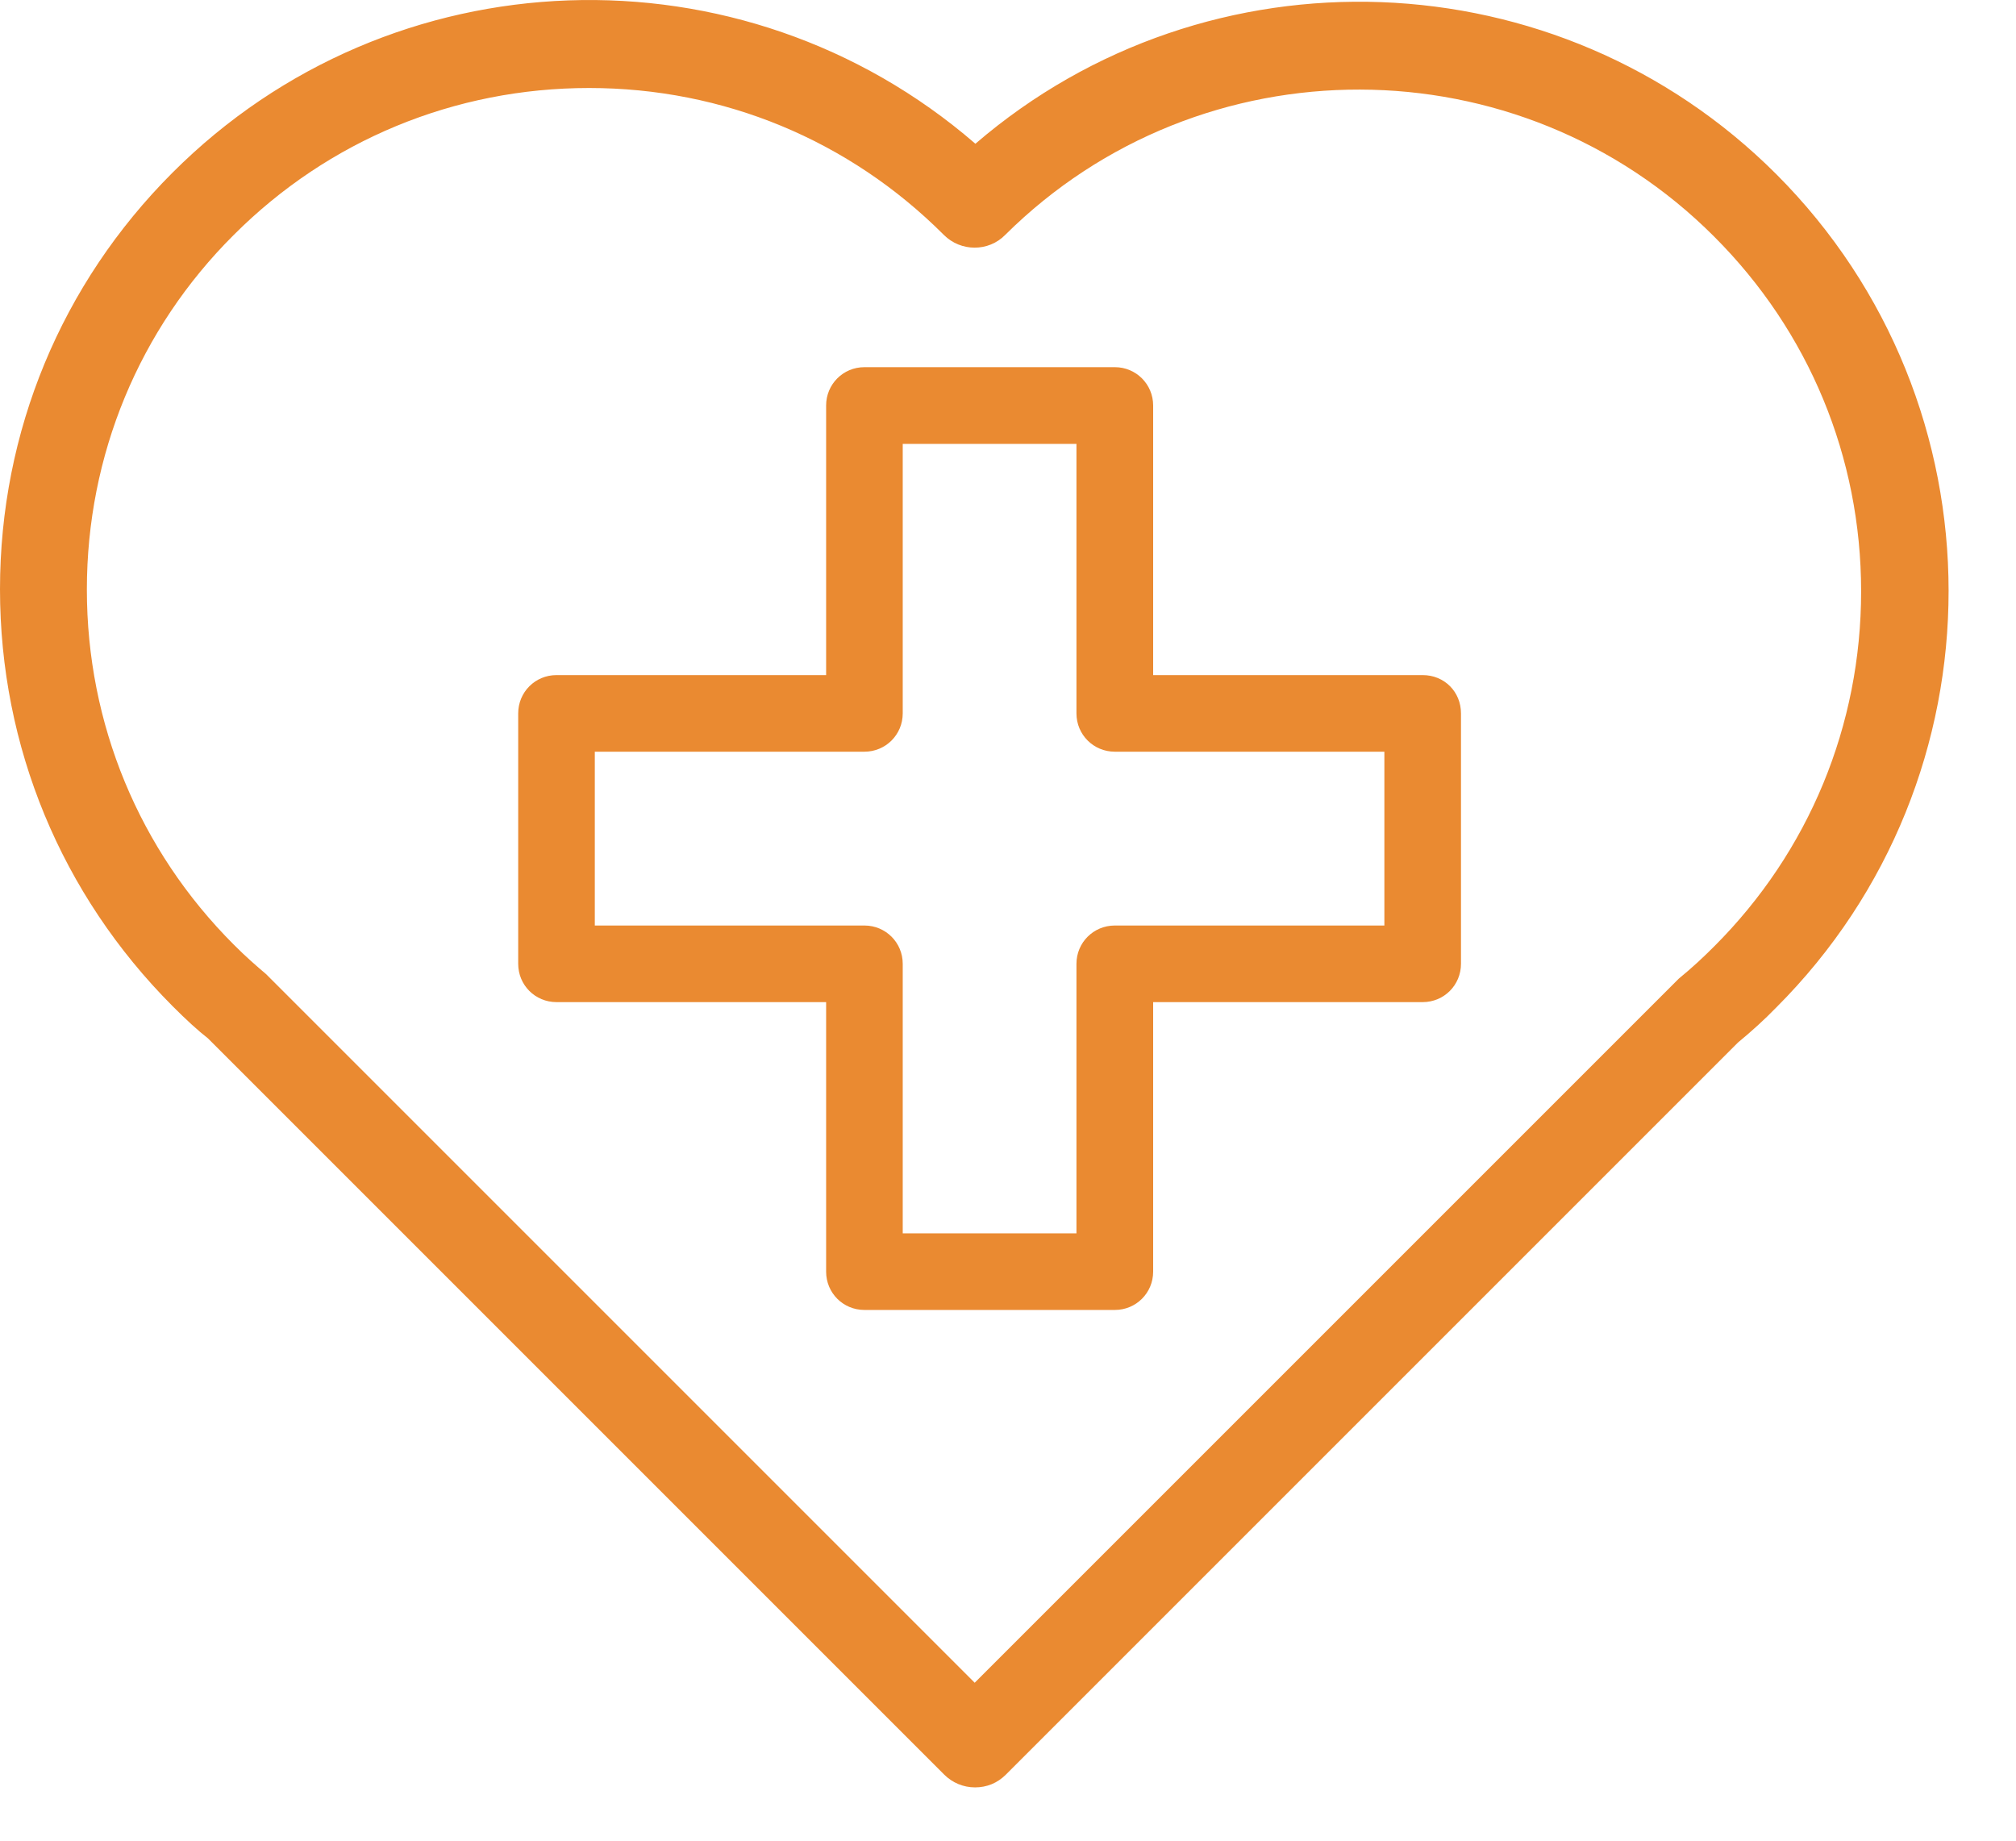
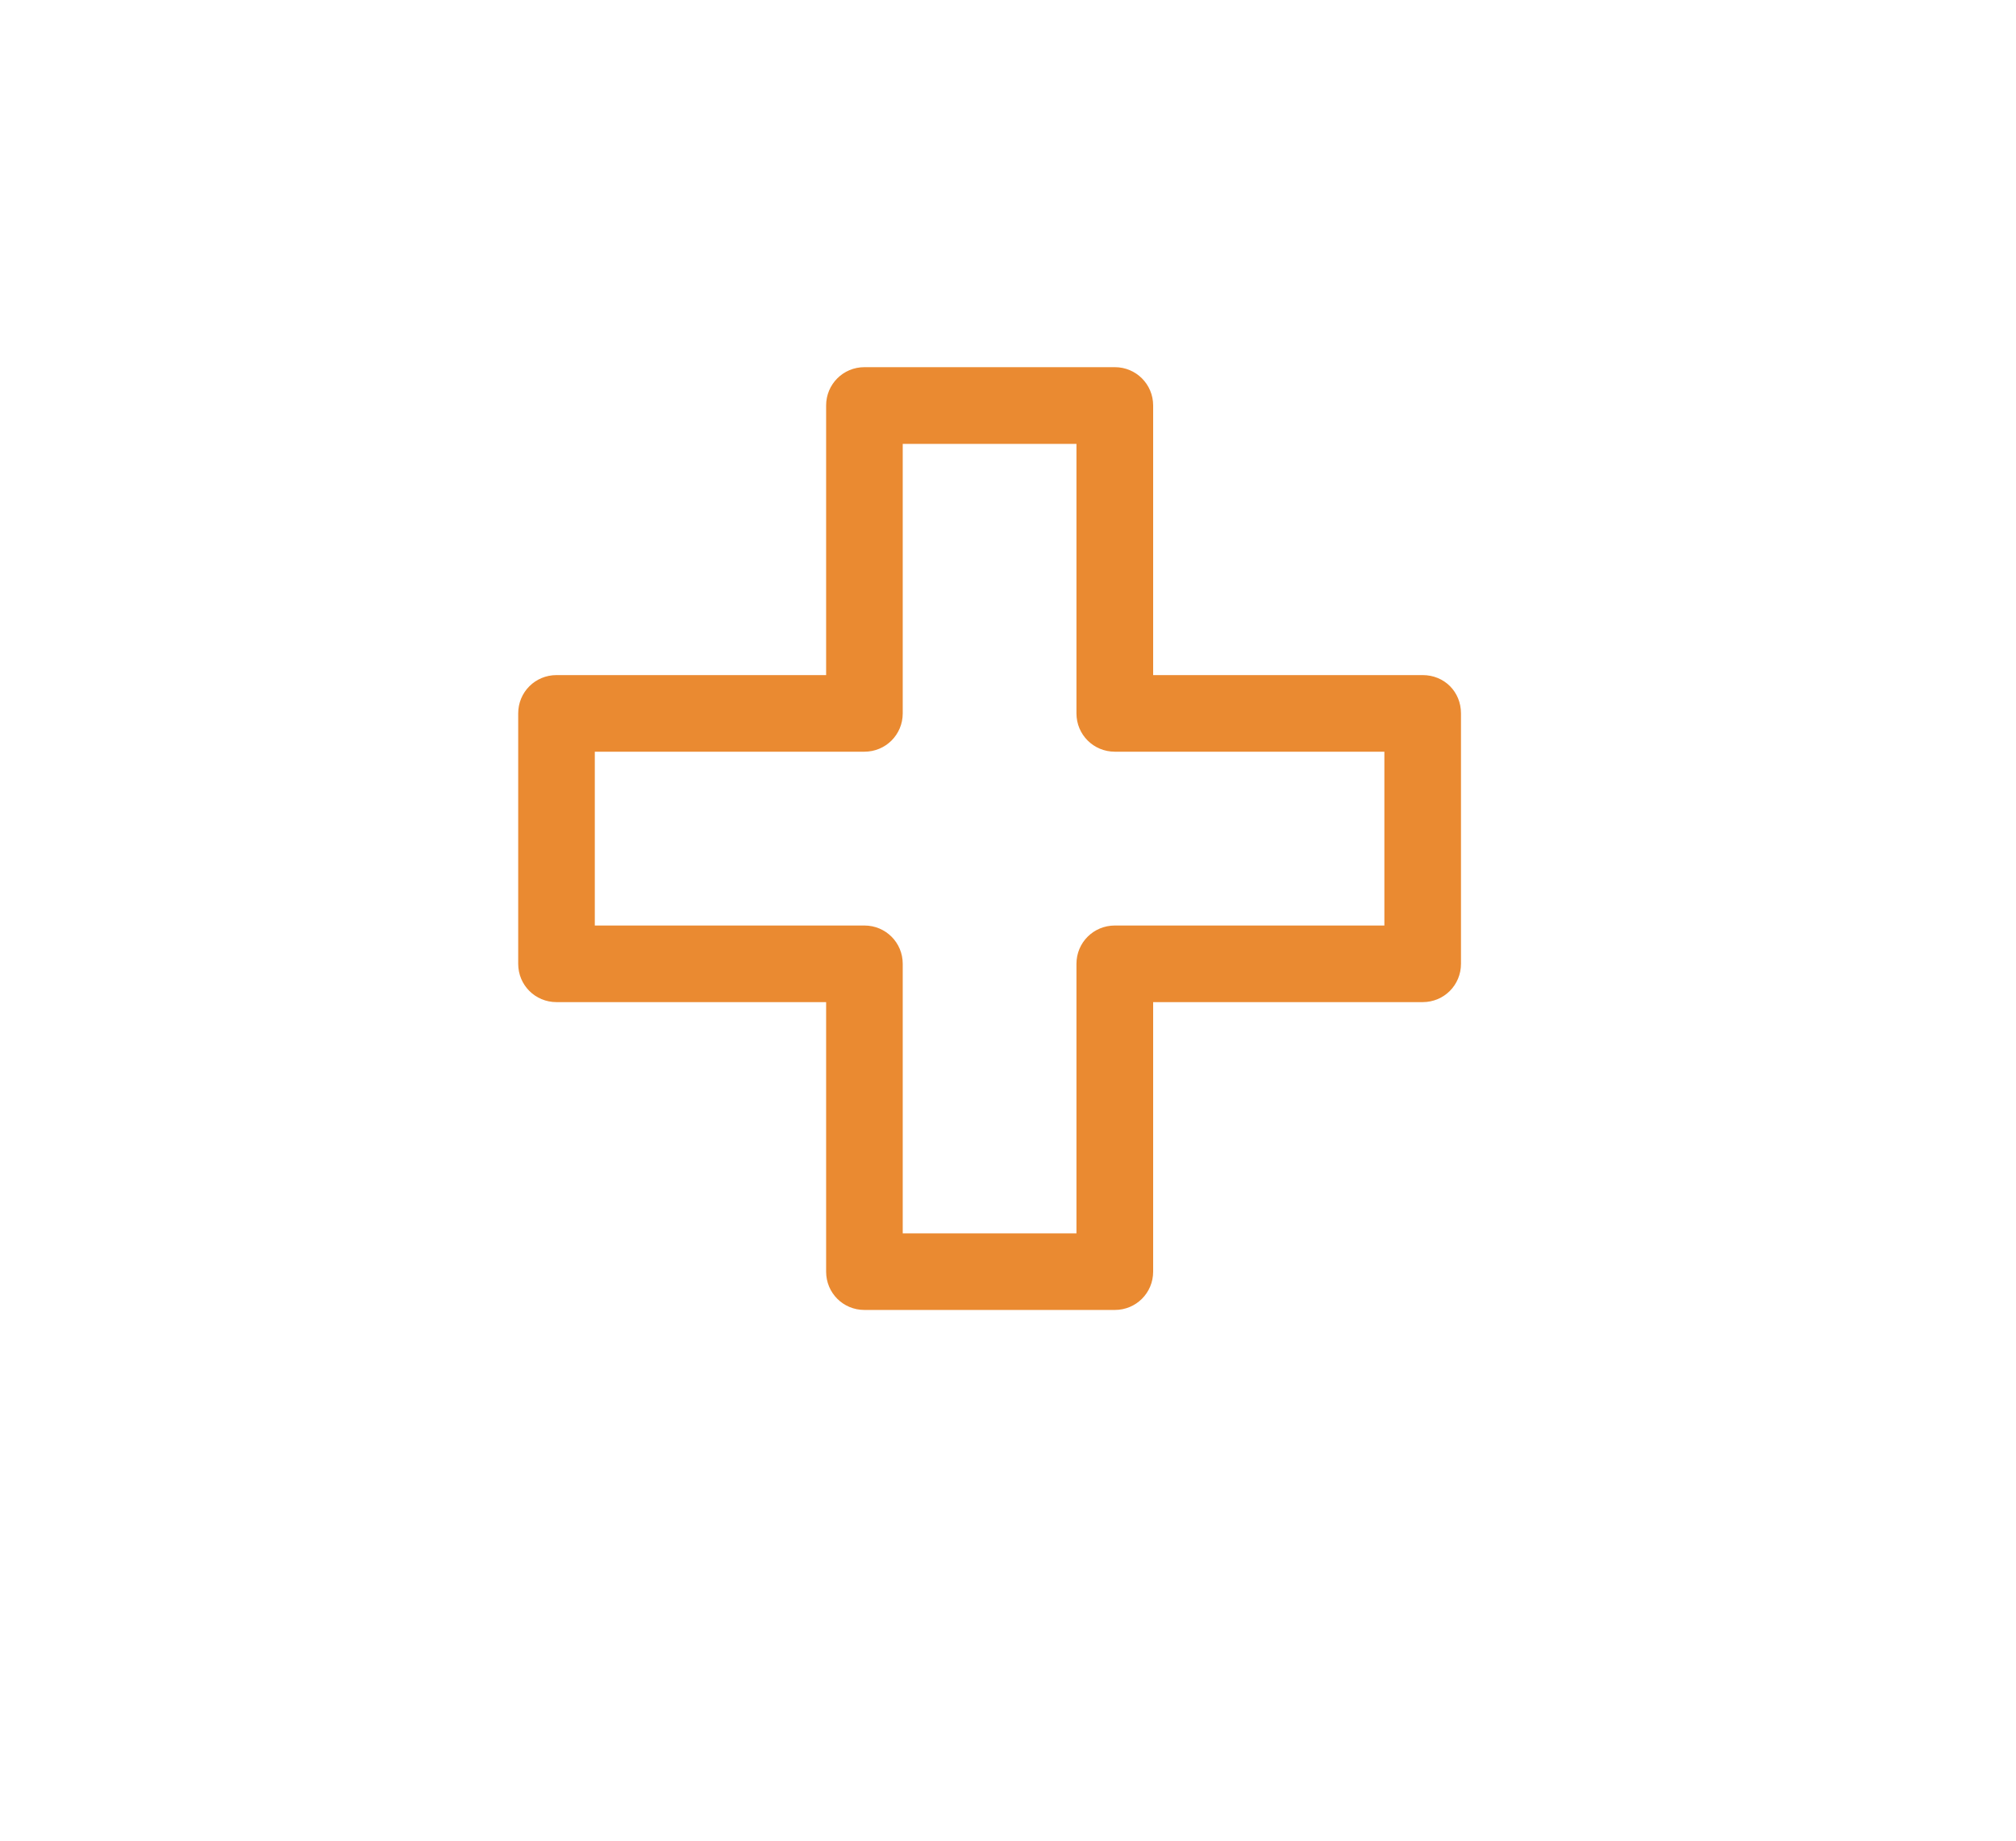
<svg xmlns="http://www.w3.org/2000/svg" width="23" height="21" viewBox="0 0 23 21" fill="none">
-   <path d="M20.266 1.988C17.777 -0.501 13.783 -0.643 11.128 1.64C8.466 -0.663 4.463 -0.529 1.967 1.971C0.7 3.238 0 4.925 0 6.722C0 8.519 0.7 10.206 1.967 11.477C2.124 11.635 2.266 11.764 2.371 11.845L10.772 20.246C10.865 20.339 10.991 20.392 11.124 20.392C11.258 20.392 11.379 20.343 11.476 20.246L19.828 11.894C19.986 11.764 20.132 11.631 20.266 11.493C22.888 8.871 22.884 4.61 20.266 1.988ZM21.233 6.746C21.233 8.276 20.638 9.717 19.557 10.797C19.436 10.918 19.311 11.036 19.153 11.165L11.12 19.198L3.035 11.113C2.93 11.024 2.804 10.915 2.667 10.777C1.586 9.696 0.991 8.256 0.991 6.726C0.991 5.197 1.586 3.756 2.667 2.68C3.747 1.599 5.188 1.004 6.721 1.004C8.255 1.004 9.688 1.599 10.768 2.68C10.962 2.874 11.278 2.874 11.468 2.68C13.702 0.462 17.332 0.47 19.557 2.7C20.638 3.78 21.233 5.217 21.233 6.746Z" fill="#EA8A31" />
  <path d="M16.231 7.702H13.156V4.626C13.156 4.384 12.961 4.189 12.719 4.189H9.862C9.619 4.189 9.425 4.384 9.425 4.626V7.702H6.349C6.106 7.702 5.912 7.896 5.912 8.139V10.996C5.912 11.239 6.106 11.433 6.349 11.433H9.425V14.508C9.425 14.751 9.619 14.945 9.862 14.945H12.719C12.961 14.945 13.156 14.751 13.156 14.508V11.433H16.231C16.474 11.433 16.668 11.239 16.668 10.996V8.139C16.668 7.892 16.478 7.702 16.231 7.702ZM9.862 10.559H6.786V8.576H9.862C10.104 8.576 10.299 8.382 10.299 8.139V5.064H12.281V8.139C12.281 8.382 12.476 8.576 12.719 8.576H15.794V10.559H12.719C12.476 10.559 12.281 10.753 12.281 10.996V14.071H10.299V10.996C10.299 10.753 10.104 10.559 9.862 10.559Z" fill="#EA8A31" />
</svg>